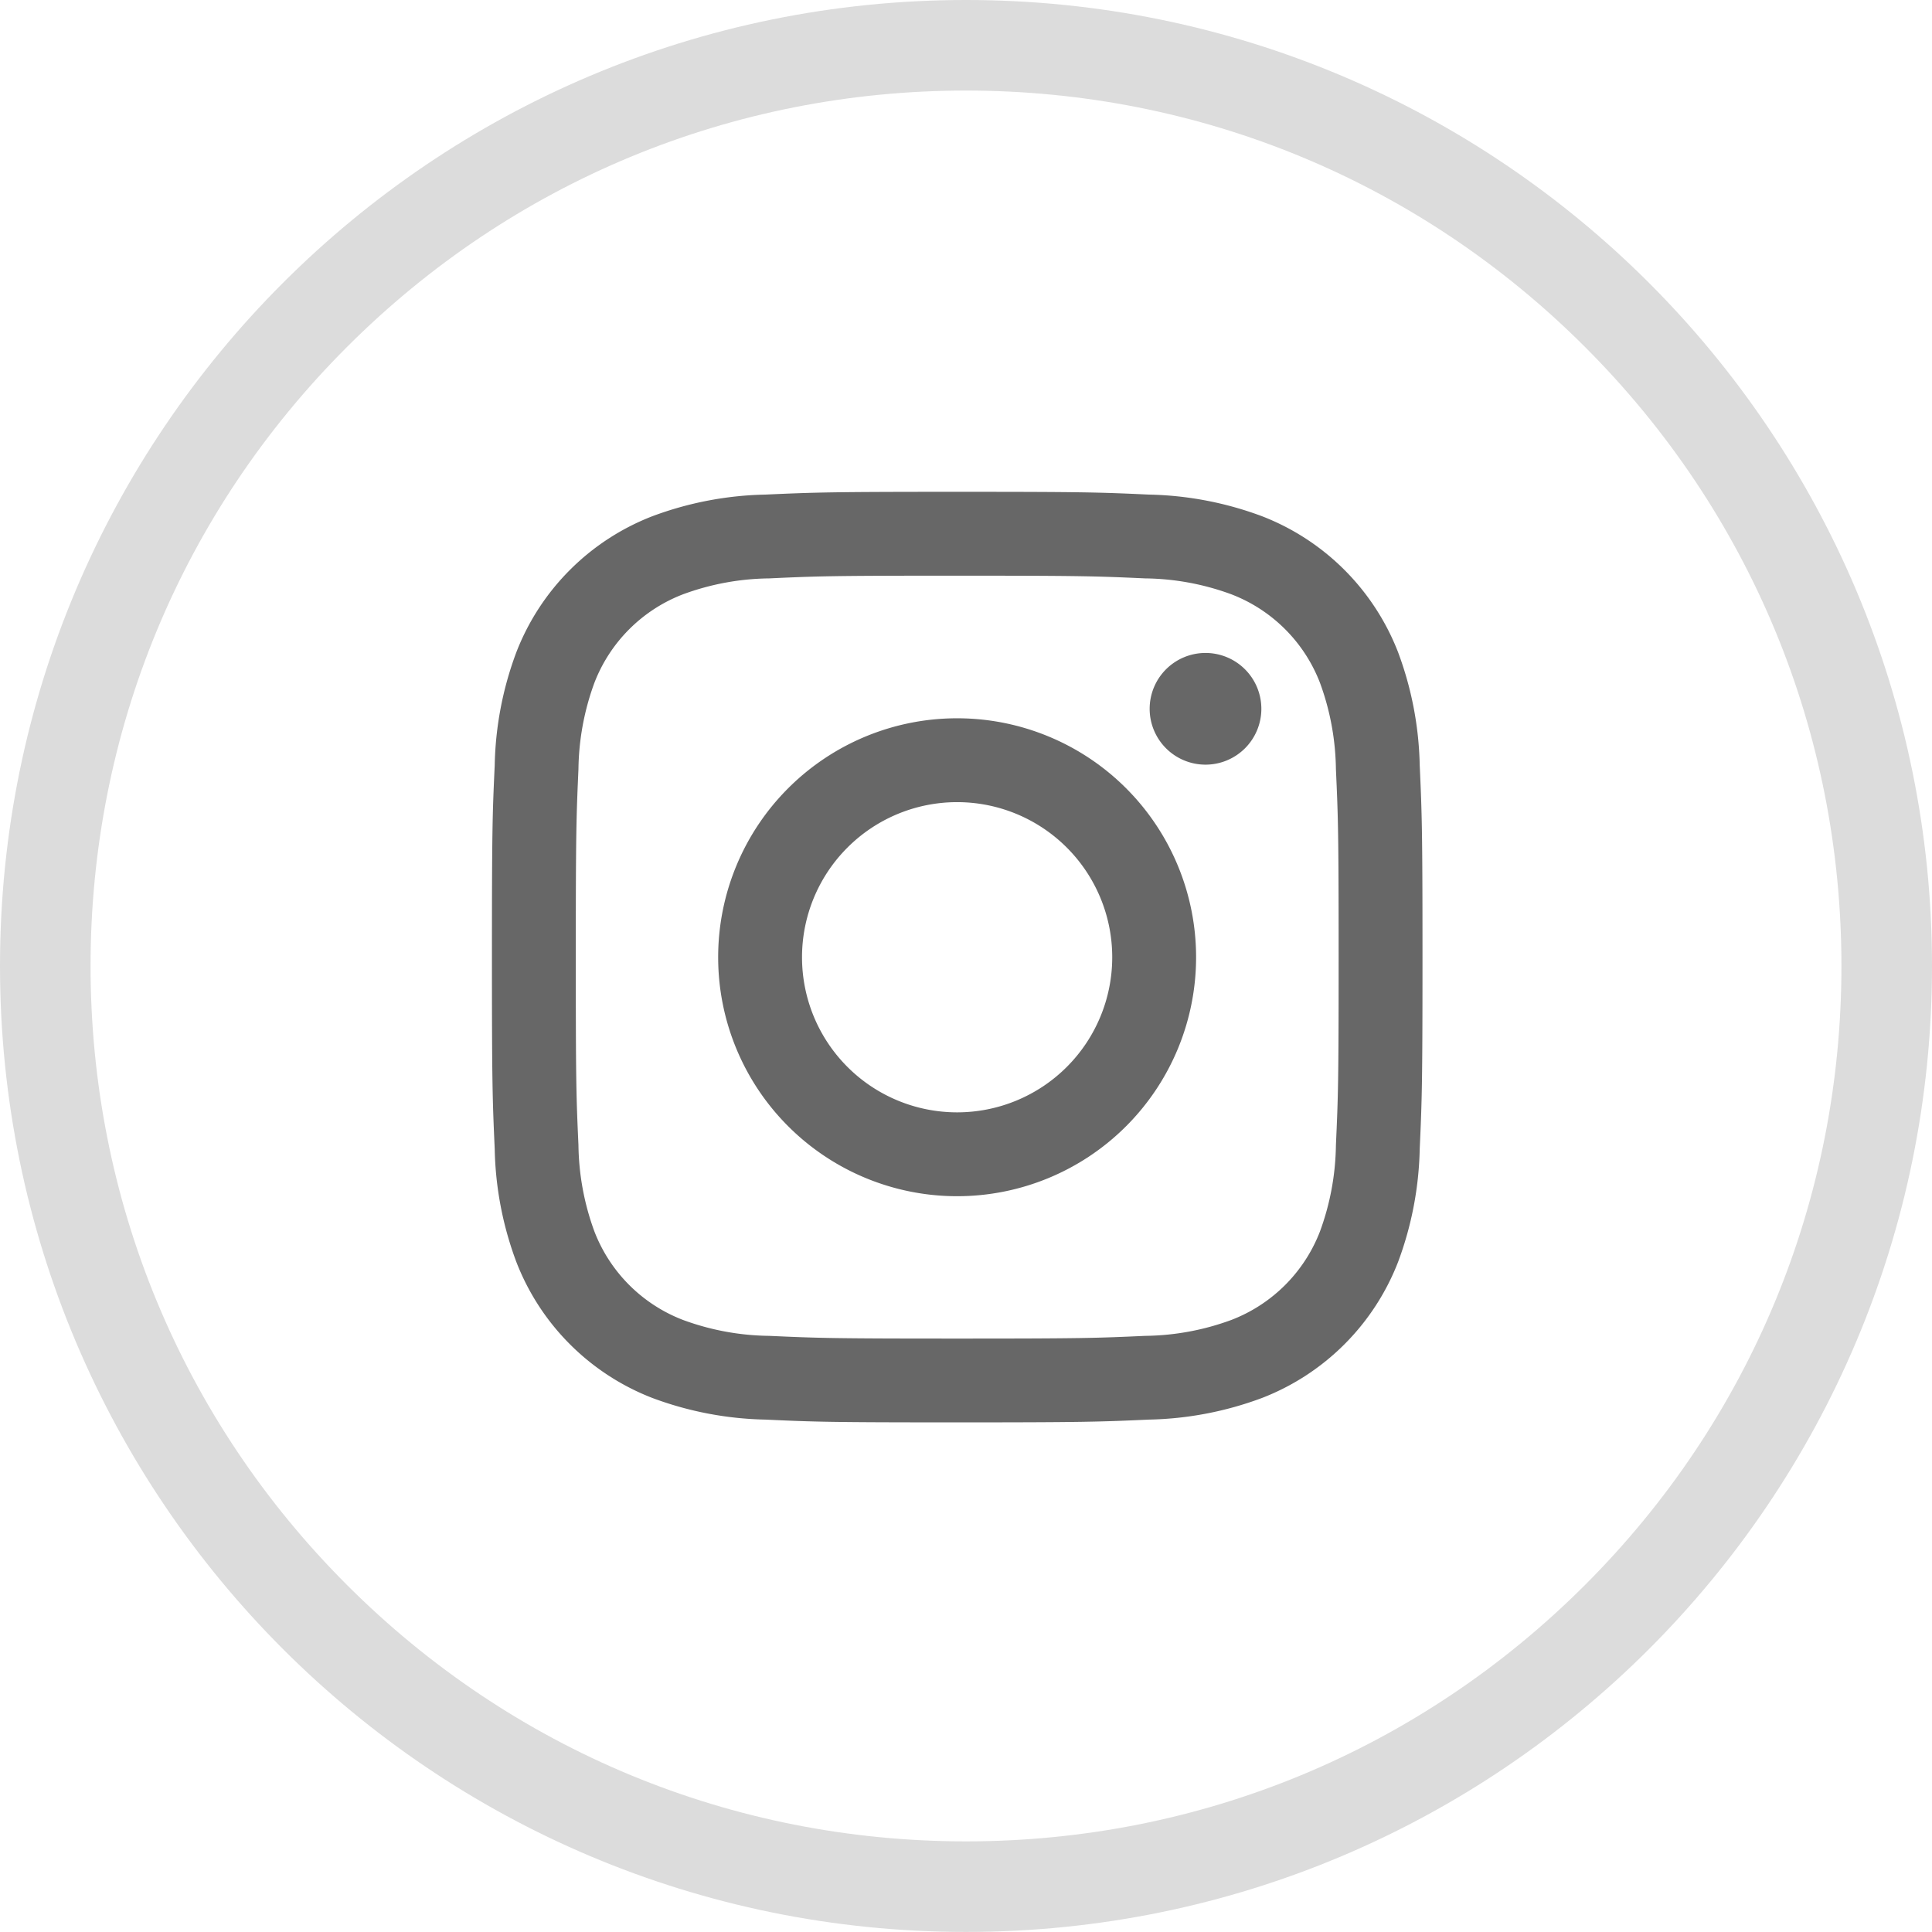
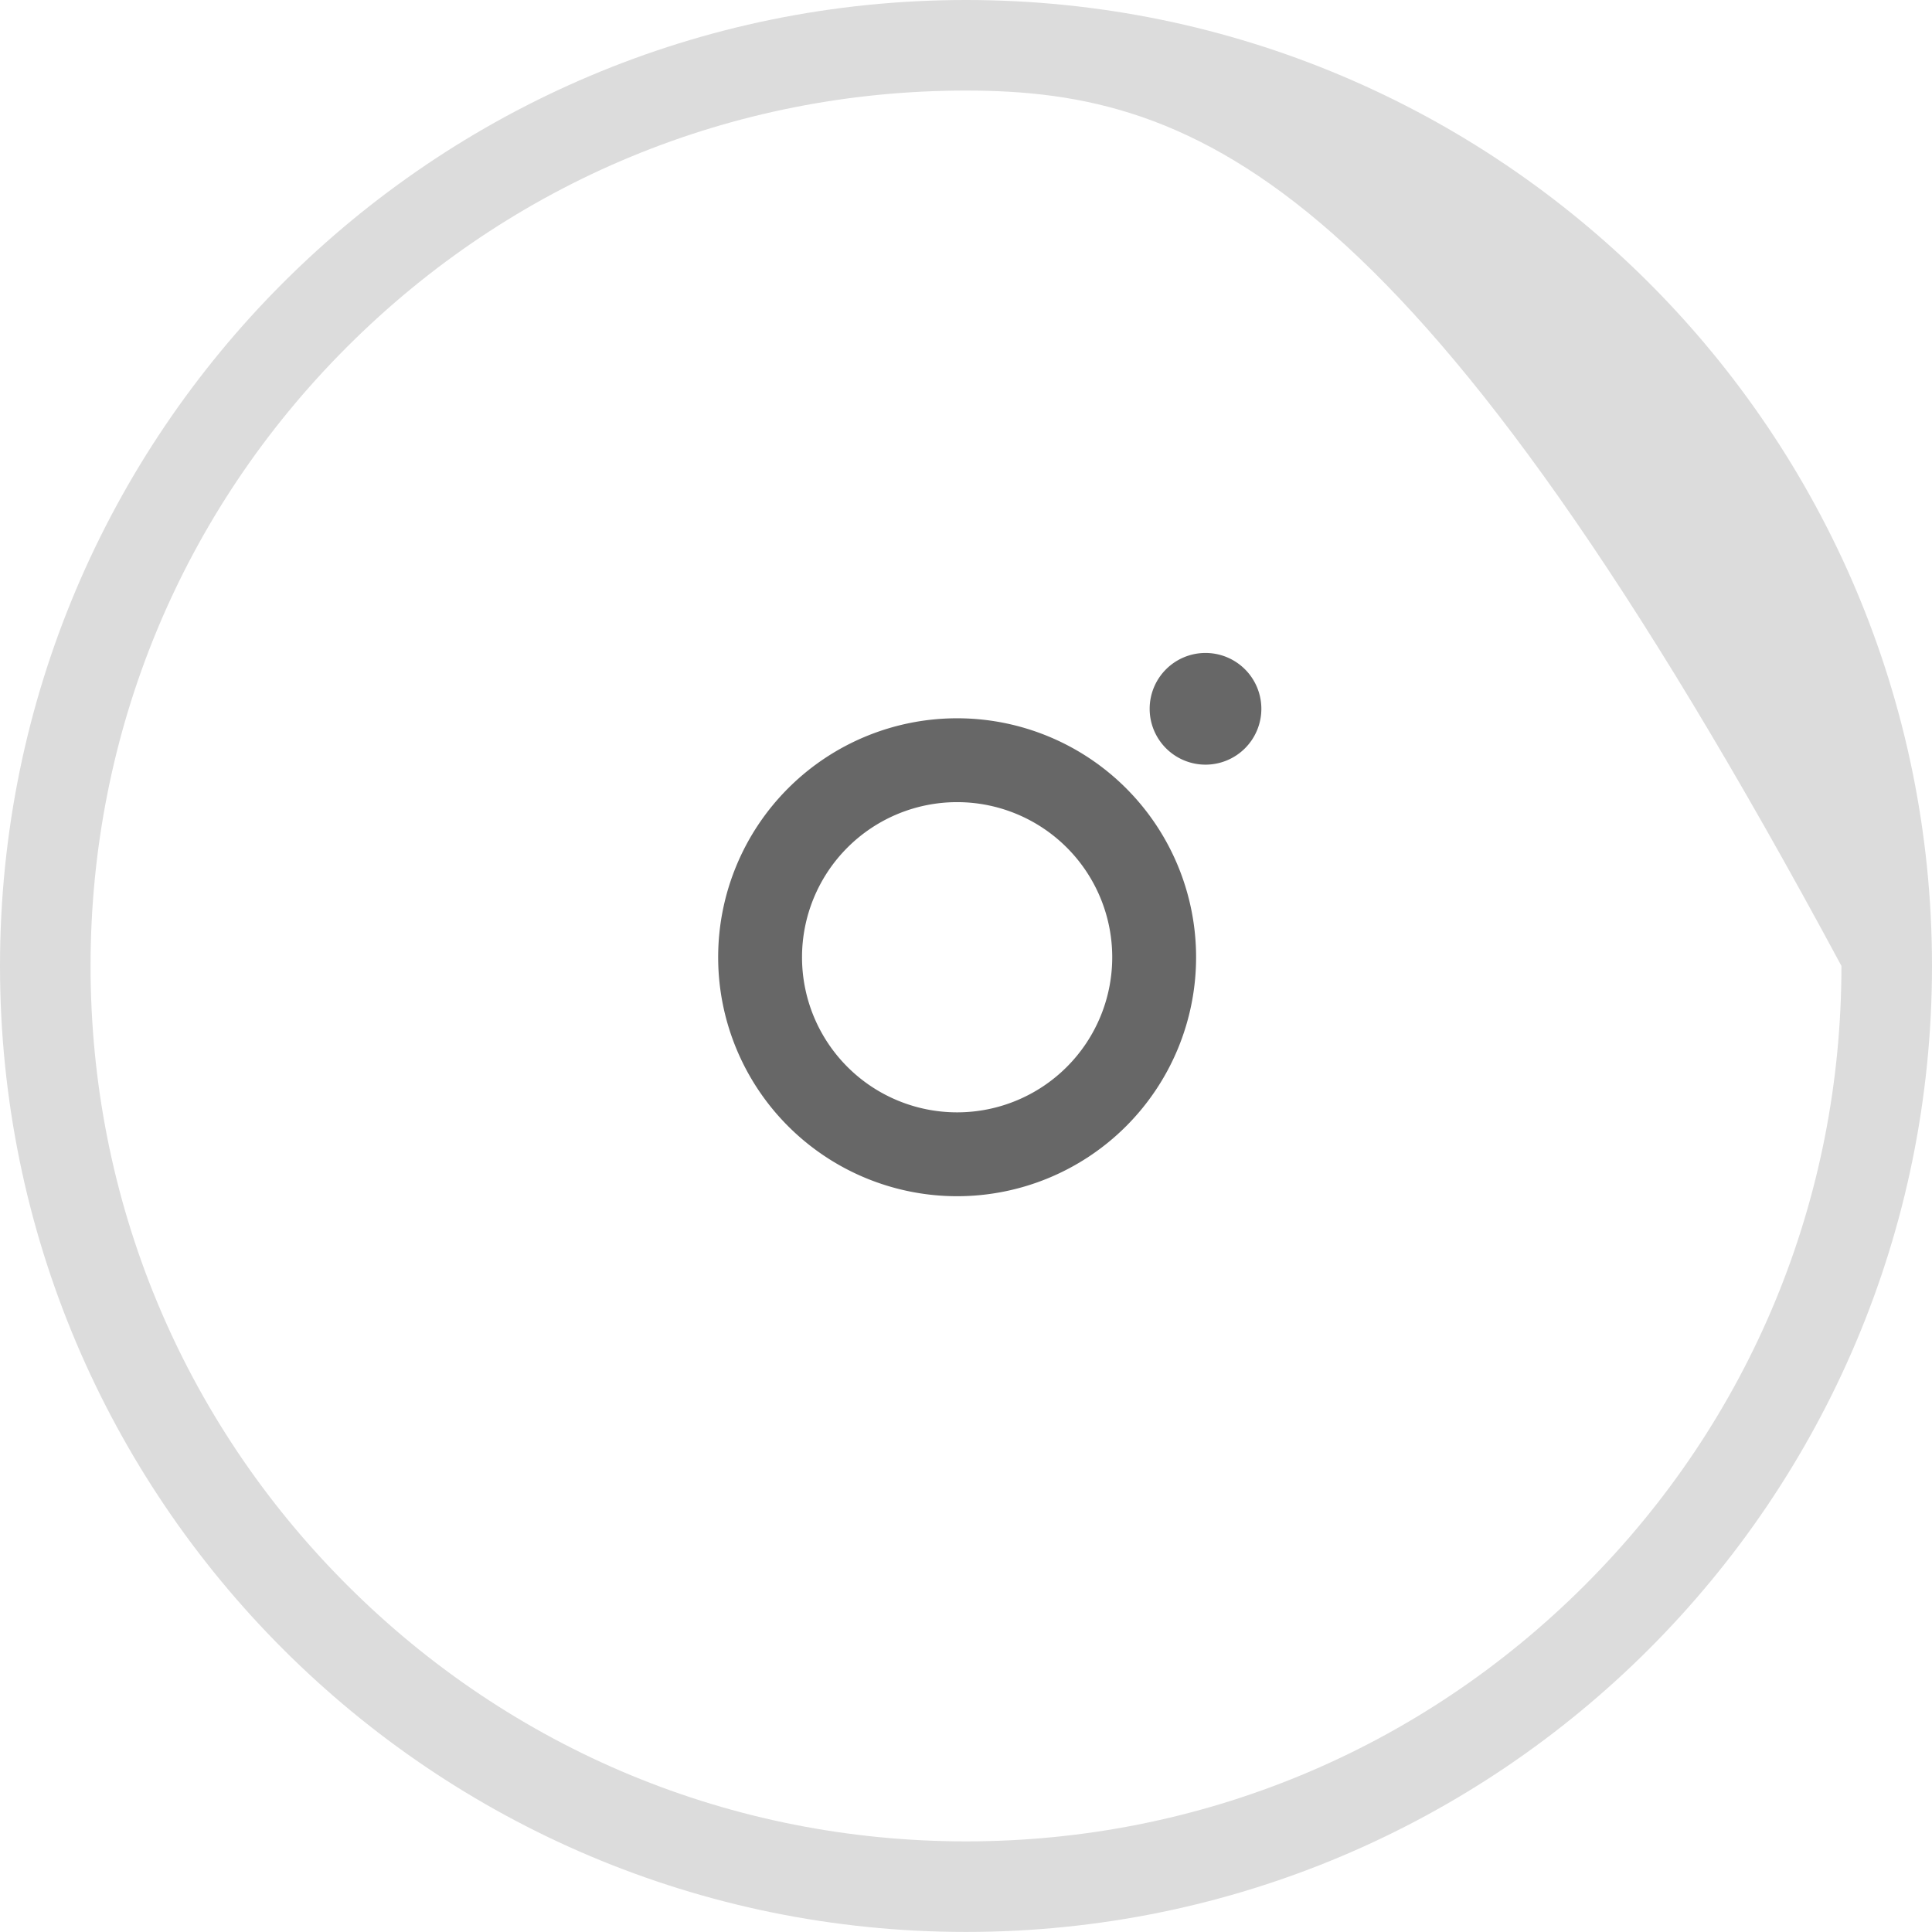
<svg xmlns="http://www.w3.org/2000/svg" width="32" height="32" viewBox="0 0 32 32">
  <g id="Gruppe_17632" data-name="Gruppe 17632" transform="translate(-0.147 -0.147)">
    <g id="Gruppe_17646" data-name="Gruppe 17646" transform="translate(0 0)">
      <g id="Pfad_23639" data-name="Pfad 23639" transform="translate(-0.069 -0.069)" fill="none" stroke-miterlimit="10">
-         <path d="M16.216,32.215h0a16,16,0,1,1,16-16A16,16,0,0,1,16.216,32.215Z" stroke="none" />
-         <path d="M 16.216 30.715 C 20.089 30.715 23.73 29.207 26.469 26.468 C 29.208 23.73 30.716 20.088 30.716 16.215 C 30.716 12.343 29.208 8.701 26.469 5.963 C 23.73 3.224 20.089 1.716 16.216 1.716 C 12.343 1.716 8.702 3.224 5.963 5.963 C 3.224 8.701 1.716 12.342 1.716 16.215 C 1.716 20.089 3.224 23.73 5.963 26.468 C 8.701 29.207 12.343 30.715 16.216 30.715 M 16.216 32.215 C 7.379 32.215 0.216 25.052 0.216 16.215 C 0.216 7.379 7.379 0.216 16.216 0.216 C 25.052 0.216 32.216 7.379 32.216 16.215 C 32.216 25.052 25.052 32.215 16.216 32.215 Z" stroke="none" fill="#dcdcdc" />
+         <path d="M 16.216 30.715 C 20.089 30.715 23.73 29.207 26.469 26.468 C 29.208 23.73 30.716 20.088 30.716 16.215 C 23.73 3.224 20.089 1.716 16.216 1.716 C 12.343 1.716 8.702 3.224 5.963 5.963 C 3.224 8.701 1.716 12.342 1.716 16.215 C 1.716 20.089 3.224 23.73 5.963 26.468 C 8.701 29.207 12.343 30.715 16.216 30.715 M 16.216 32.215 C 7.379 32.215 0.216 25.052 0.216 16.215 C 0.216 7.379 7.379 0.216 16.216 0.216 C 25.052 0.216 32.216 7.379 32.216 16.215 C 32.216 25.052 25.052 32.215 16.216 32.215 Z" stroke="none" fill="#dcdcdc" />
      </g>
      <g id="Gruppe_17637" data-name="Gruppe 17637" transform="translate(8.294 8.293)">
-         <path id="Pfad_23640" data-name="Pfad 23640" d="M19.861,13.542c2.058,0,2.3.008,3.114.045a4.254,4.254,0,0,1,1.431.265,2.554,2.554,0,0,1,1.463,1.462,4.29,4.29,0,0,1,.265,1.432c.037.813.045,1.056.045,3.114s-.008,2.3-.045,3.114a4.29,4.29,0,0,1-.265,1.432,2.554,2.554,0,0,1-1.463,1.462,4.254,4.254,0,0,1-1.431.265c-.813.037-1.056.045-3.114.045s-2.3-.008-3.114-.045a4.254,4.254,0,0,1-1.431-.265,2.554,2.554,0,0,1-1.463-1.462,4.29,4.29,0,0,1-.265-1.432c-.037-.813-.044-1.056-.044-3.114s.008-2.3.044-3.114a4.29,4.29,0,0,1,.265-1.432,2.554,2.554,0,0,1,1.463-1.462,4.253,4.253,0,0,1,1.431-.265c.813-.038,1.056-.045,3.114-.045m0-1.389c-2.093,0-2.356.009-3.178.046a5.659,5.659,0,0,0-1.87.358,3.939,3.939,0,0,0-2.254,2.254,5.633,5.633,0,0,0-.358,1.871c-.038.822-.046,1.084-.046,3.177s.009,2.356.046,3.178a5.633,5.633,0,0,0,.358,1.871,3.939,3.939,0,0,0,2.254,2.254,5.659,5.659,0,0,0,1.87.358c.822.038,1.085.046,3.178.046s2.356-.009,3.178-.046a5.659,5.659,0,0,0,1.87-.358,3.943,3.943,0,0,0,2.255-2.254,5.668,5.668,0,0,0,.358-1.871c.037-.822.046-1.084.046-3.178s-.009-2.355-.046-3.177a5.667,5.667,0,0,0-.358-1.871,3.943,3.943,0,0,0-2.255-2.254,5.659,5.659,0,0,0-1.87-.358c-.822-.038-1.085-.046-3.178-.046" transform="translate(-12.154 -12.153)" fill="#676767" />
        <path id="Pfad_23641" data-name="Pfad 23641" d="M21.606,17.648a3.958,3.958,0,1,0,3.958,3.958,3.958,3.958,0,0,0-3.958-3.958m0,6.527a2.569,2.569,0,1,1,2.569-2.569,2.569,2.569,0,0,1-2.569,2.569" transform="translate(-13.9 -13.897)" fill="#676767" />
        <path id="Pfad_23642" data-name="Pfad 23642" d="M29.971,16.989a.925.925,0,1,1-.925-.925.925.925,0,0,1,.925.925" transform="translate(-17.226 -13.395)" fill="#676767" />
      </g>
    </g>
  </g>
</svg>